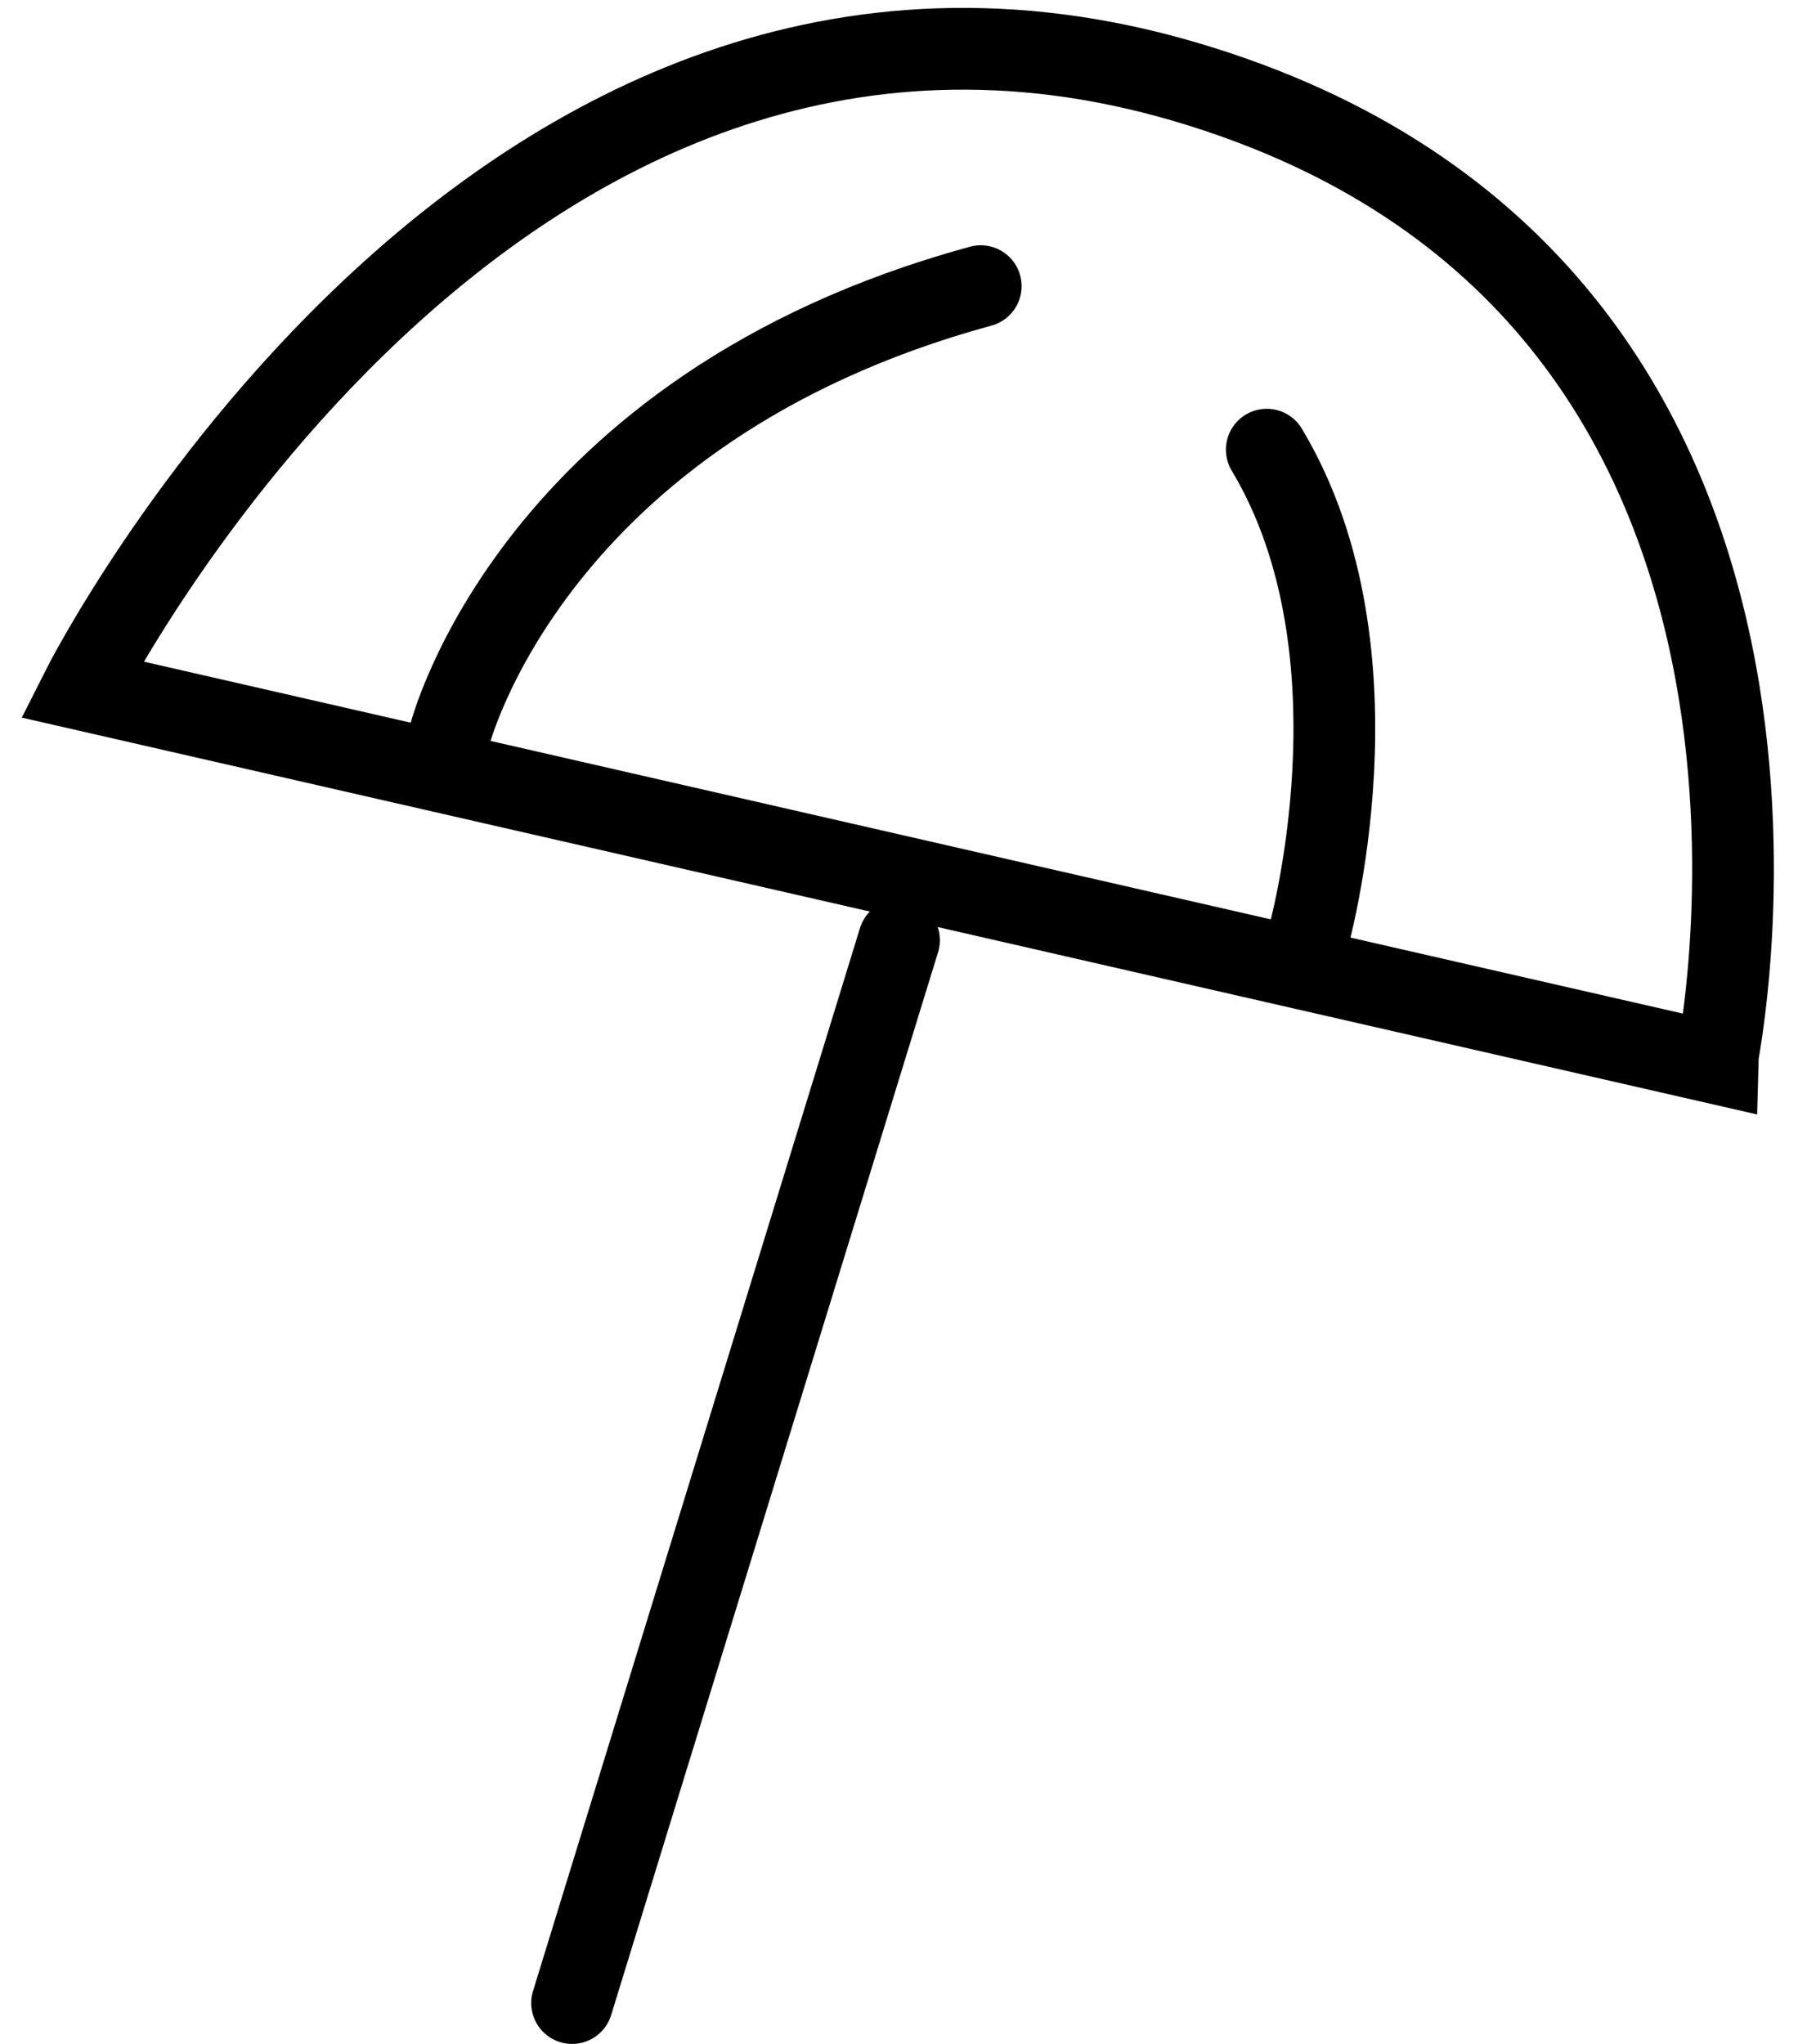
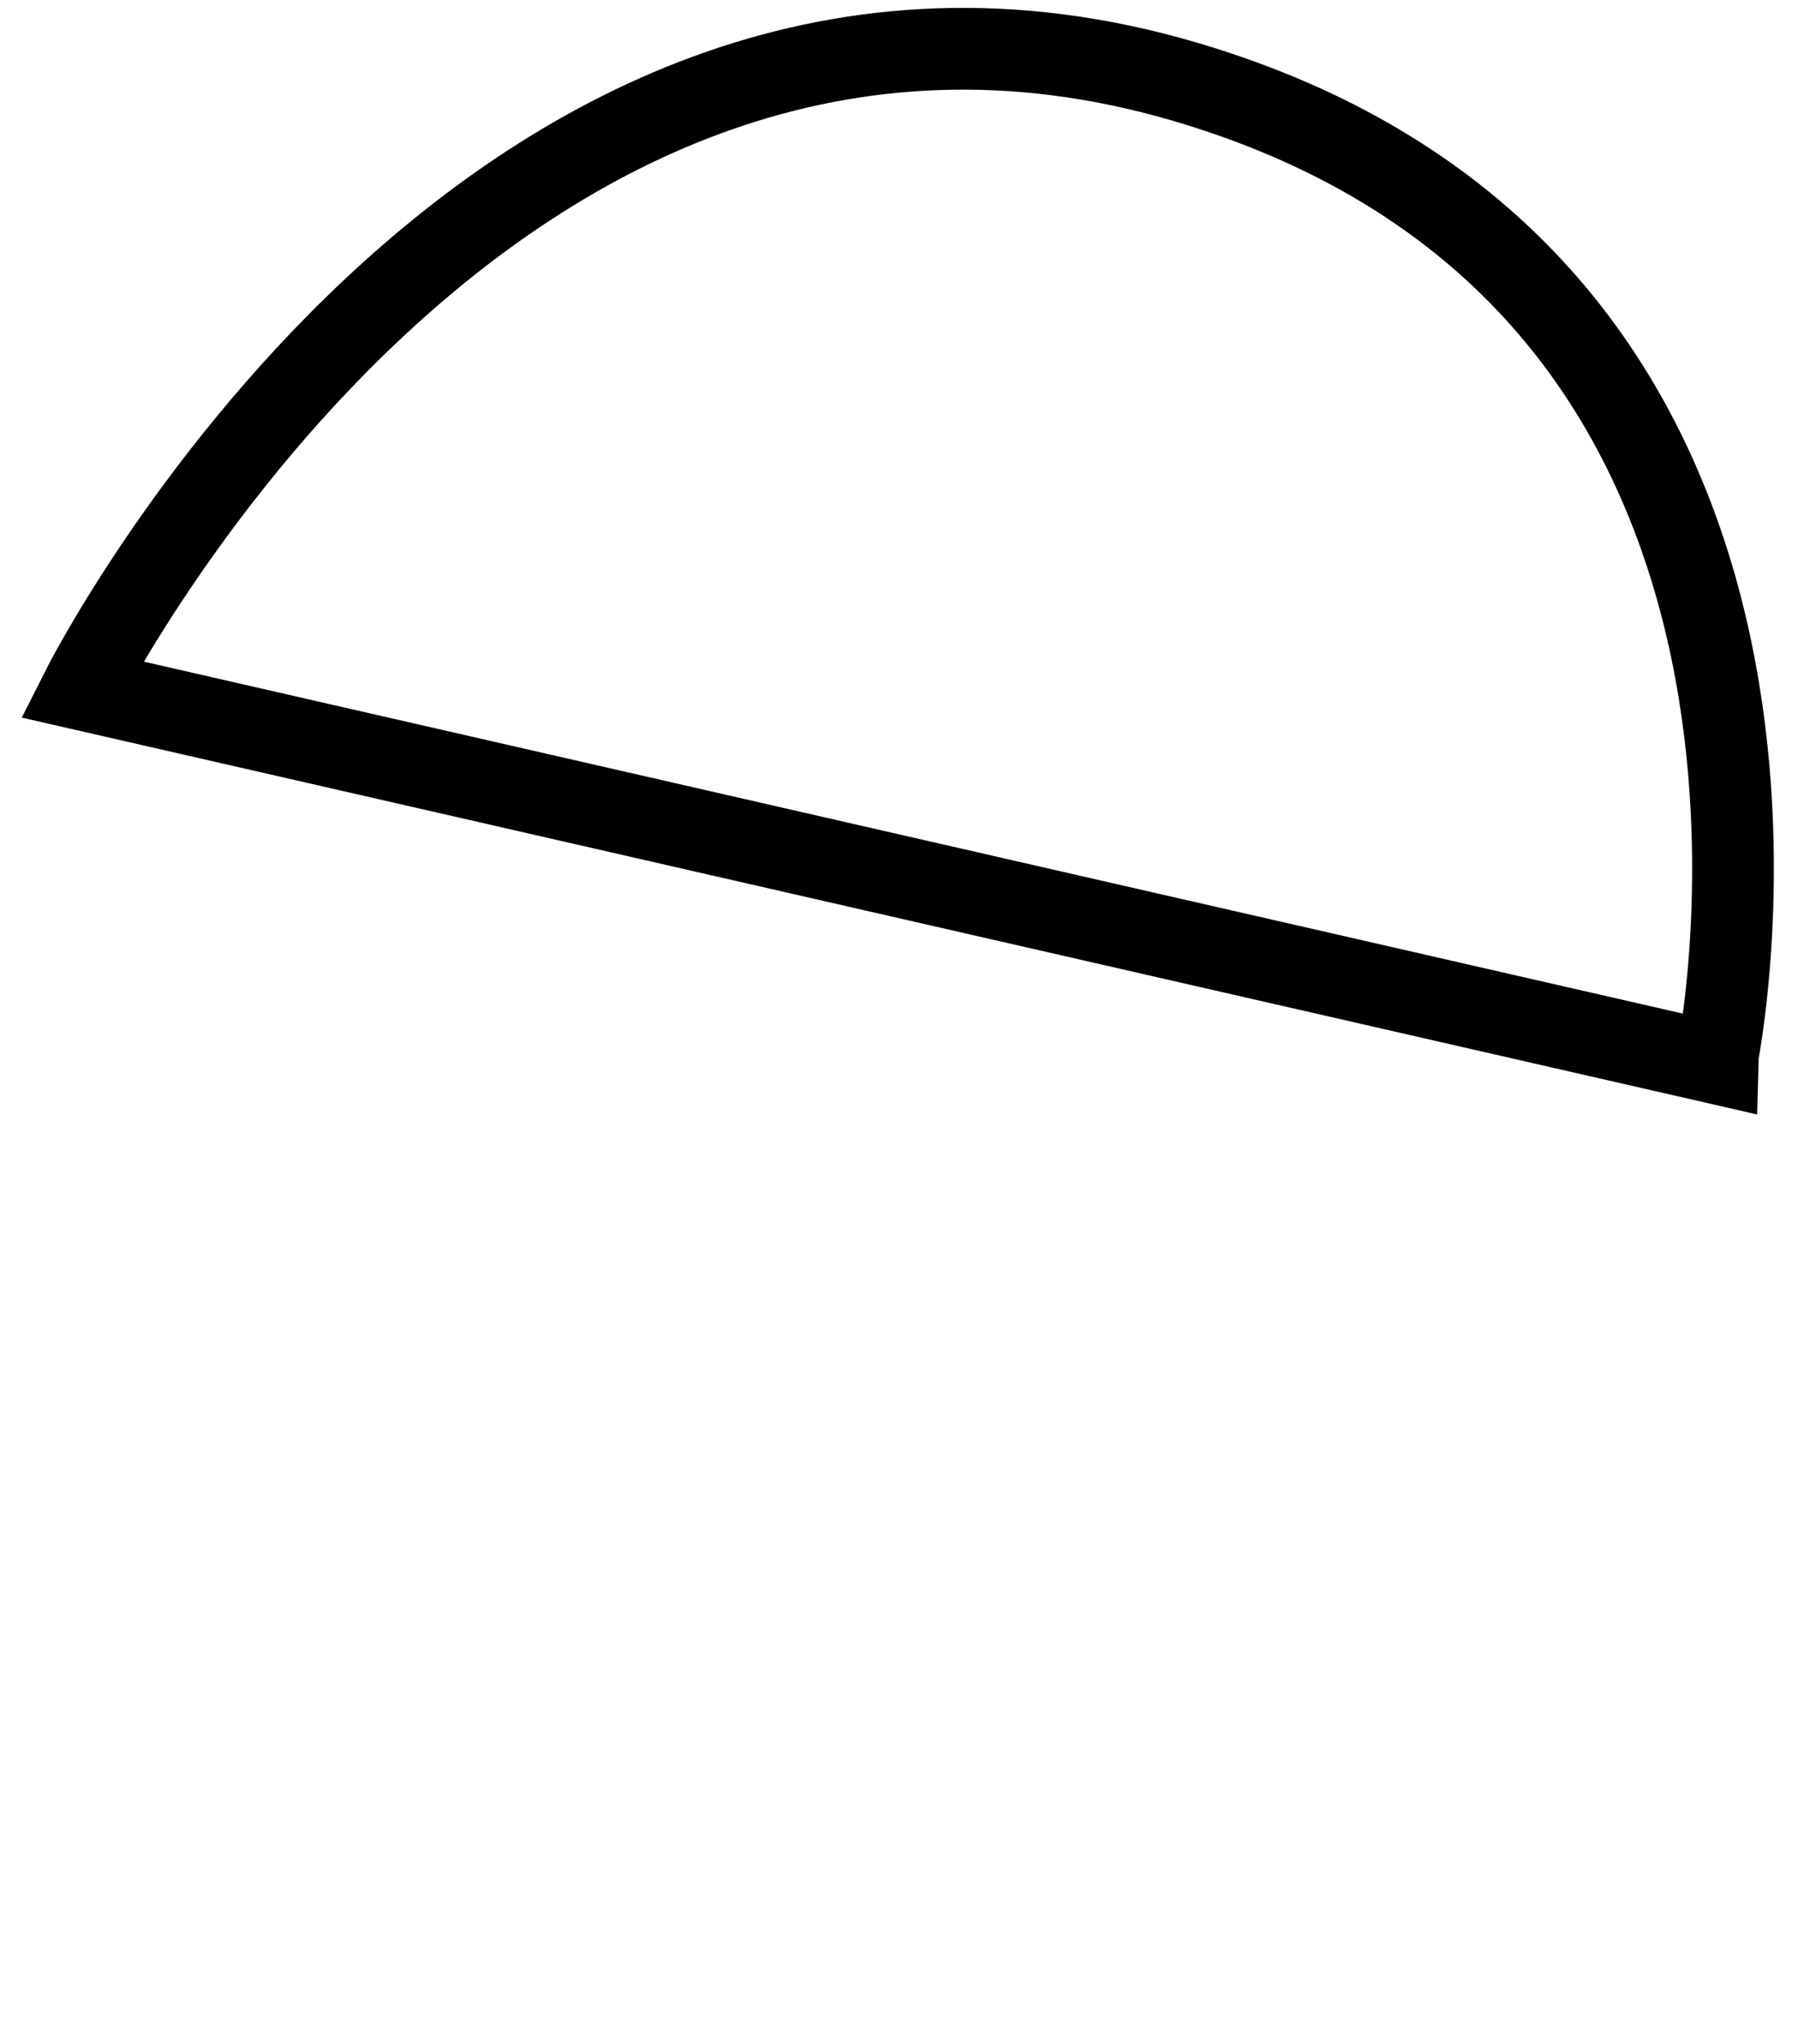
<svg xmlns="http://www.w3.org/2000/svg" width="22" height="25" fill="none">
-   <path d="M14.5 1C6-1.5 1 8.432 1 8.432l20 4.572S23 3.5 14.5 1z" stroke="#000" />
-   <path d="M12 3.5C6.5 5 5.5 9 5.5 9m10-3.5c1.5 2.5.5 6 .5 6m-5 0l-4 13" stroke="#000" stroke-linecap="round" />
+   <path d="M14.5 1C6-1.5 1 8.432 1 8.432l20 4.572S23 3.5 14.5 1" stroke="#000" />
</svg>